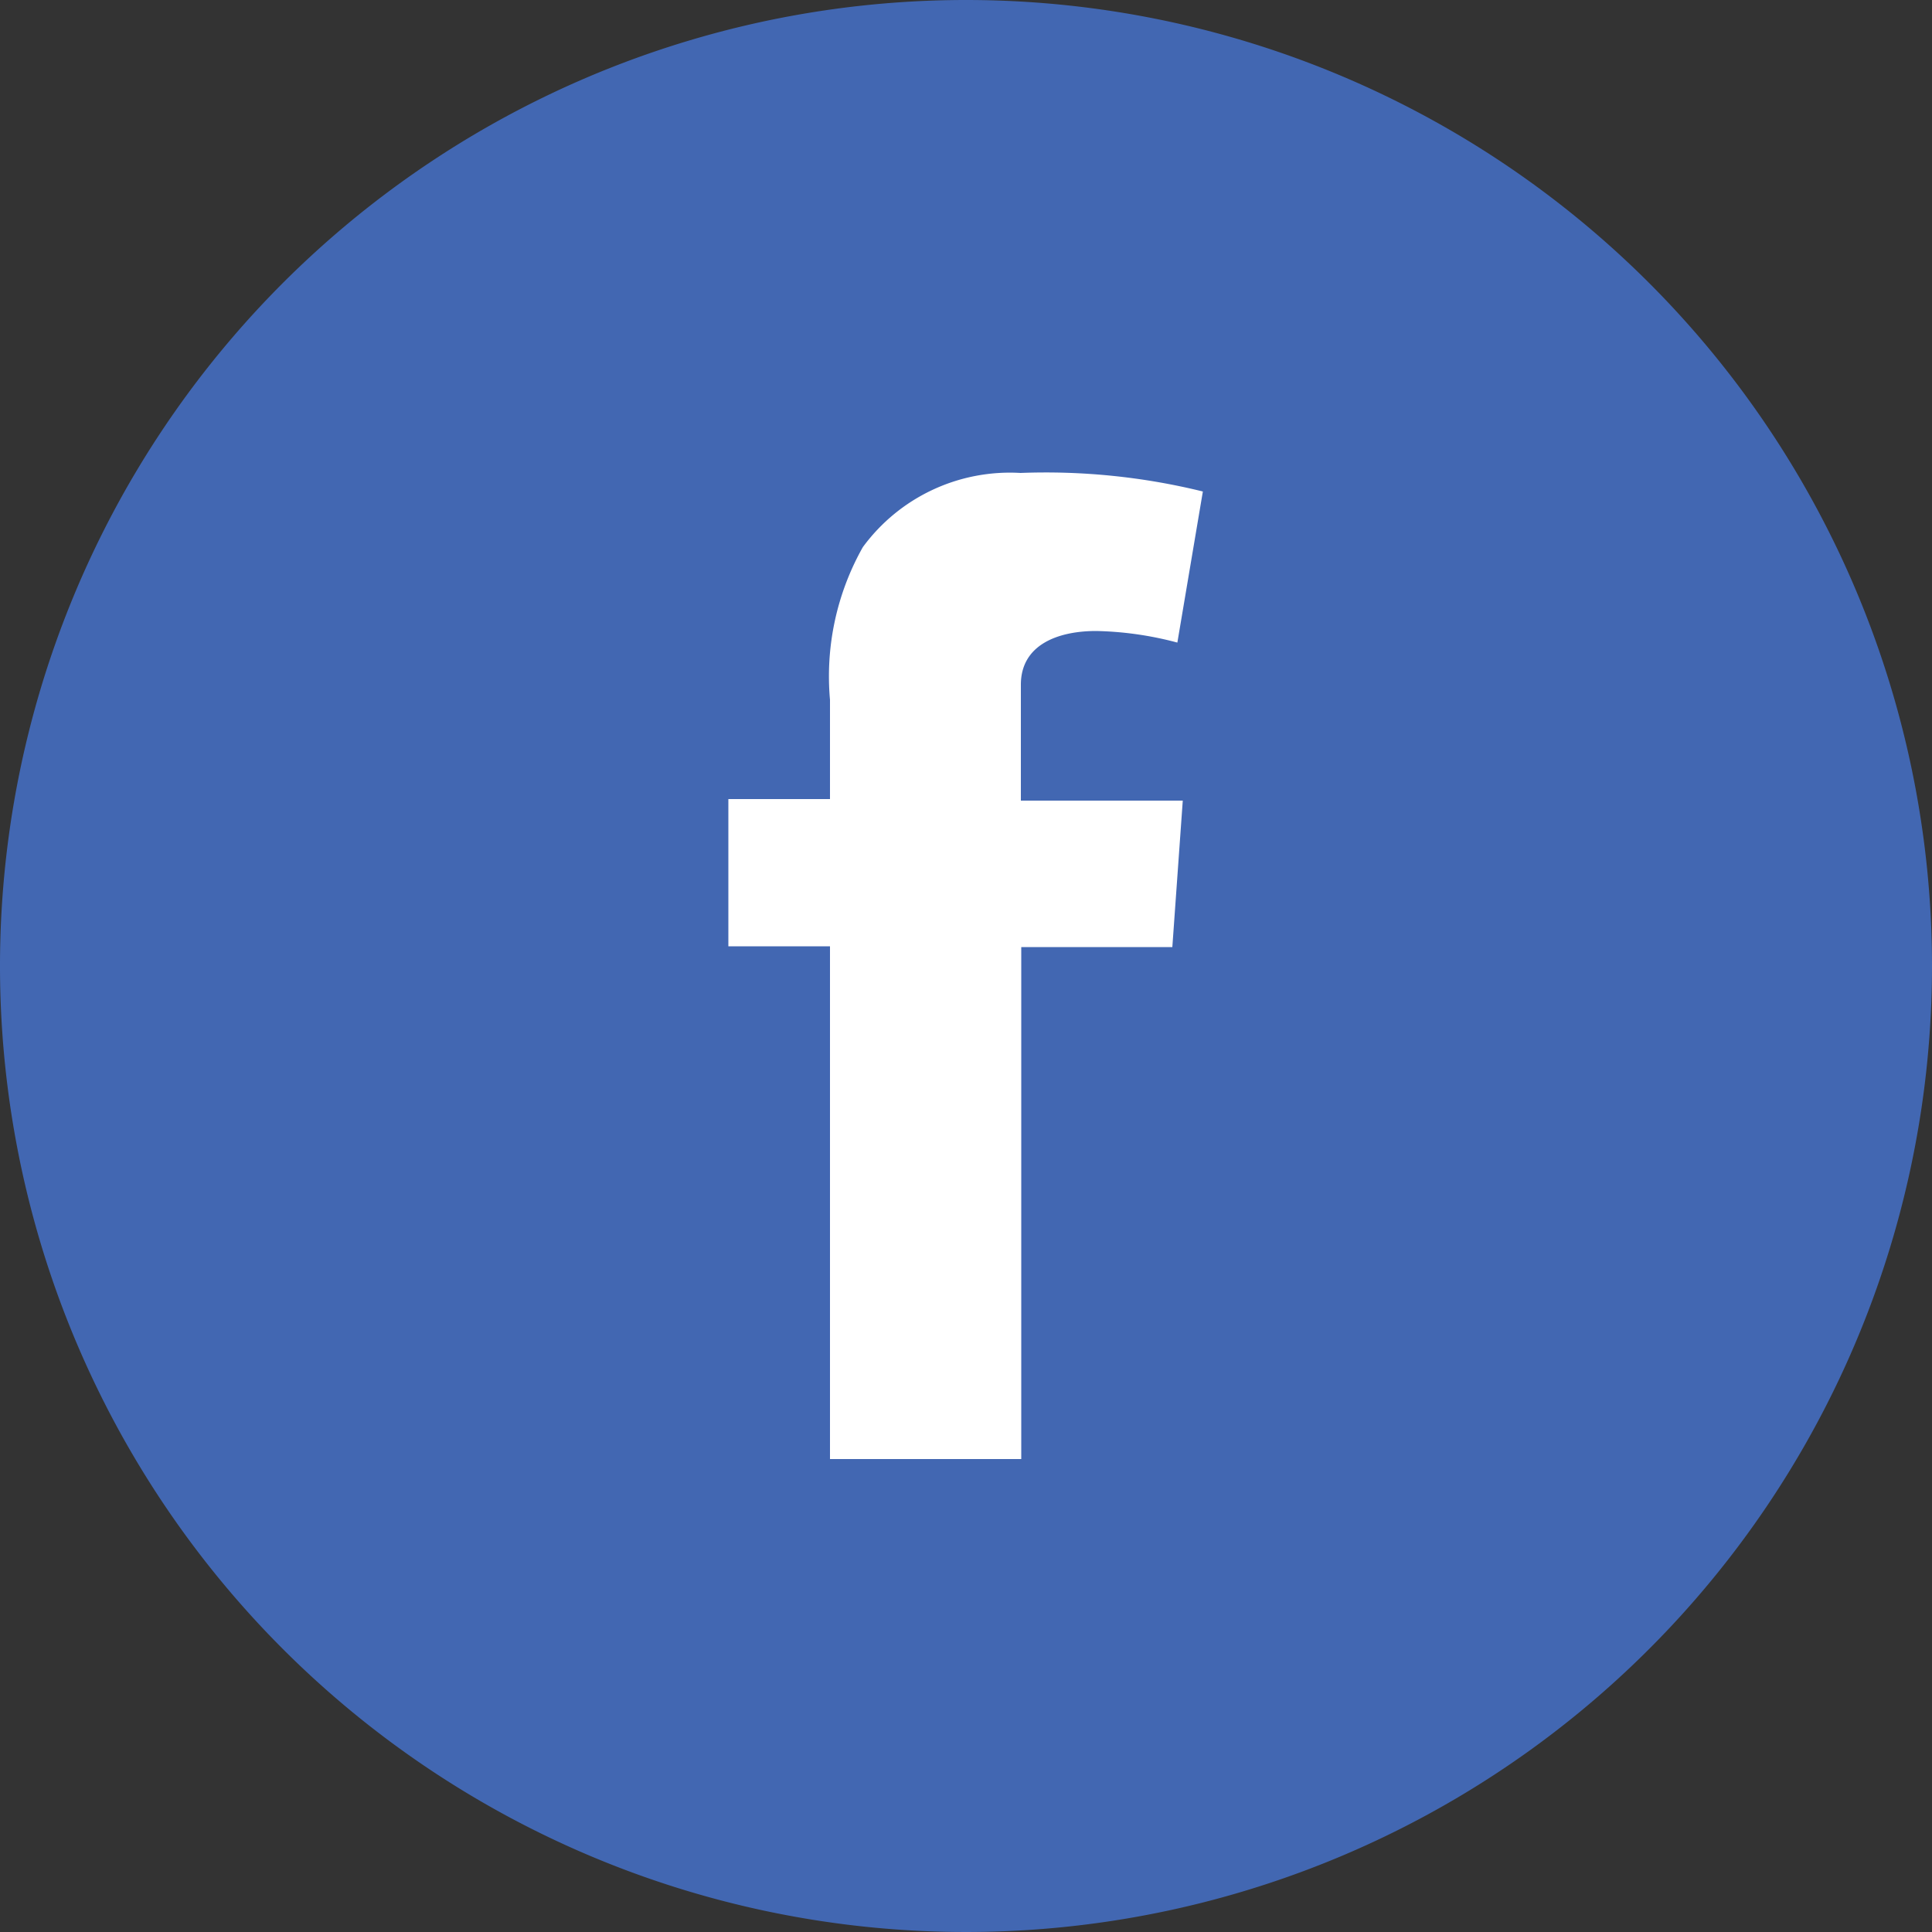
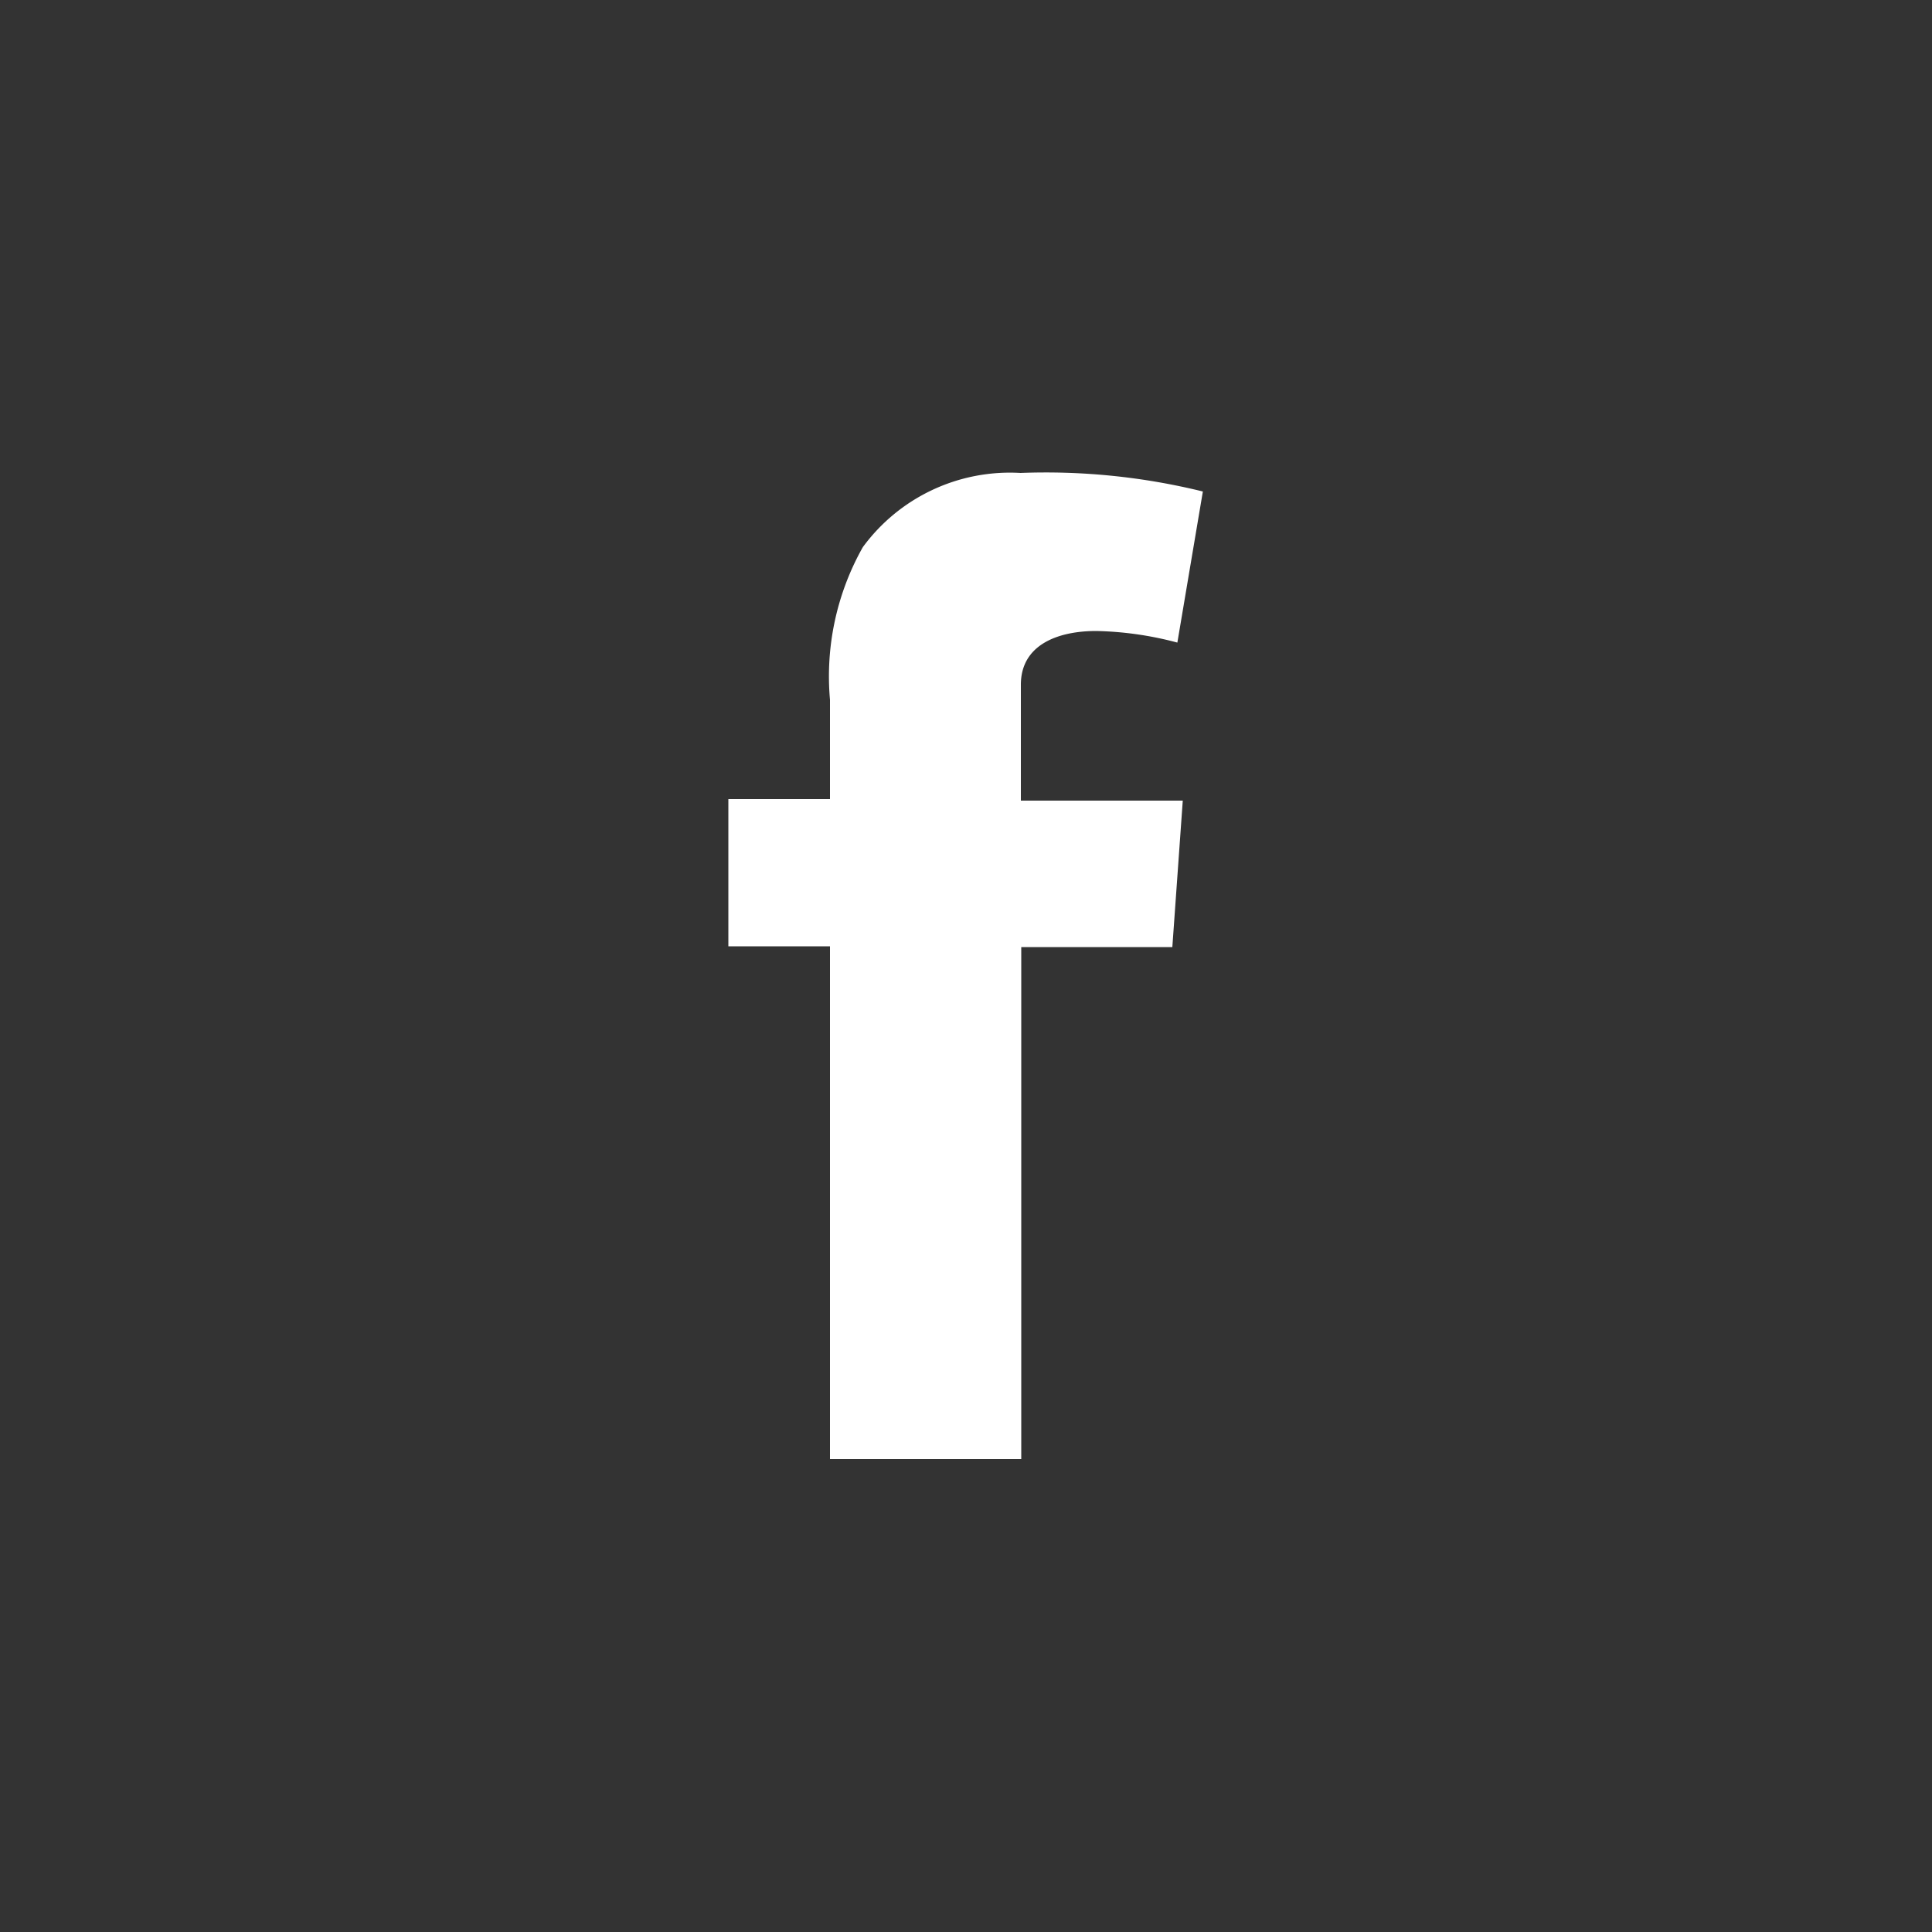
<svg xmlns="http://www.w3.org/2000/svg" width="50" height="50" viewBox="0 0 50 50">
  <rect x="0" y="0" width="50" height="50" fill="#333333" stroke="none" />
  <defs>
    <style>.cls-1{fill:#4267b2;}.cls-2{fill:#fff;}</style>
  </defs>
  <g id="Layer_2" data-name="Layer 2">
    <g id="Layer_1-2" data-name="Layer 1">
      <g id="Layer_2-2" data-name="Layer 2">
        <g id="Layer_1-2-2" data-name="Layer 1-2">
-           <path class="cls-1" d="M25,0A25,25,0,1,0,50,25,25,25,0,0,0,25,0Z" />
          <path class="cls-2" d="M18.85,20.68h2.63V18.11a6.81,6.81,0,0,1,.85-3.95,4.72,4.72,0,0,1,4.08-1.92,17,17,0,0,1,4.72.48l-.66,3.91a8.8,8.8,0,0,0-2.1-.3c-1,0-1.95.36-1.95,1.39v3h4.19l-.27,3.79H26.43V37.76H21.48V24.49H18.85Z" />
        </g>
      </g>
    </g>
  </g>
</svg>